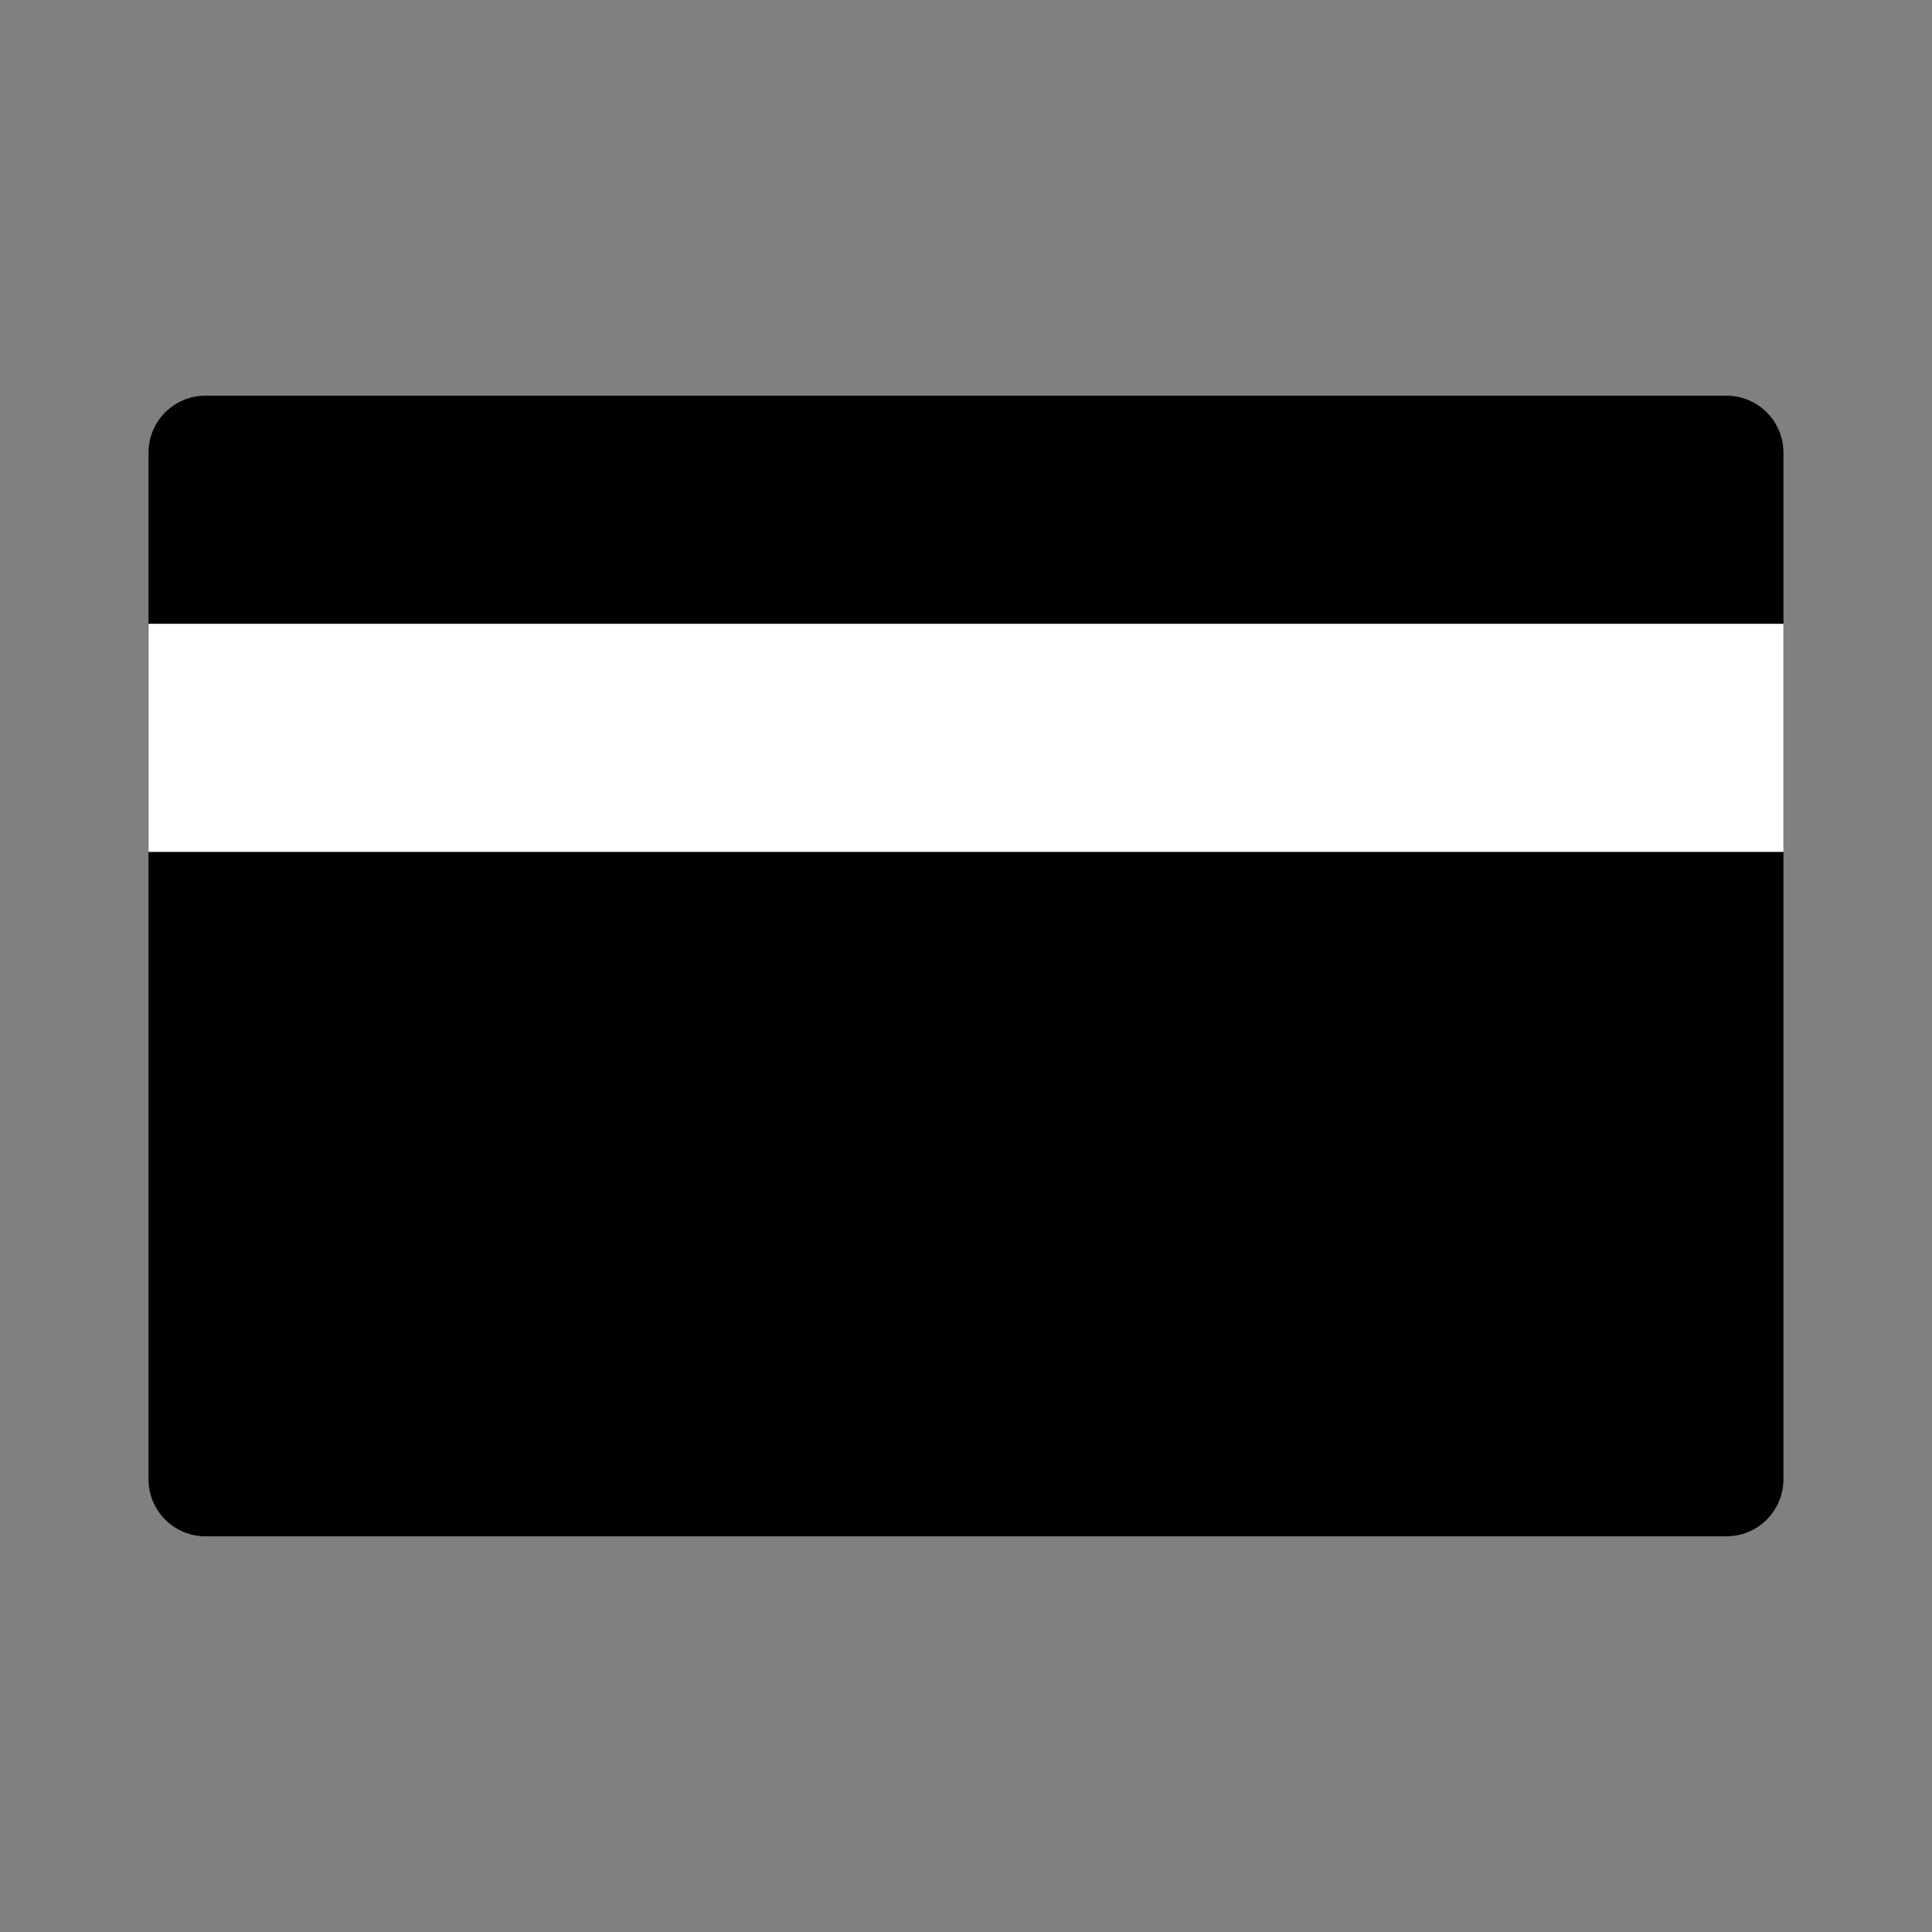
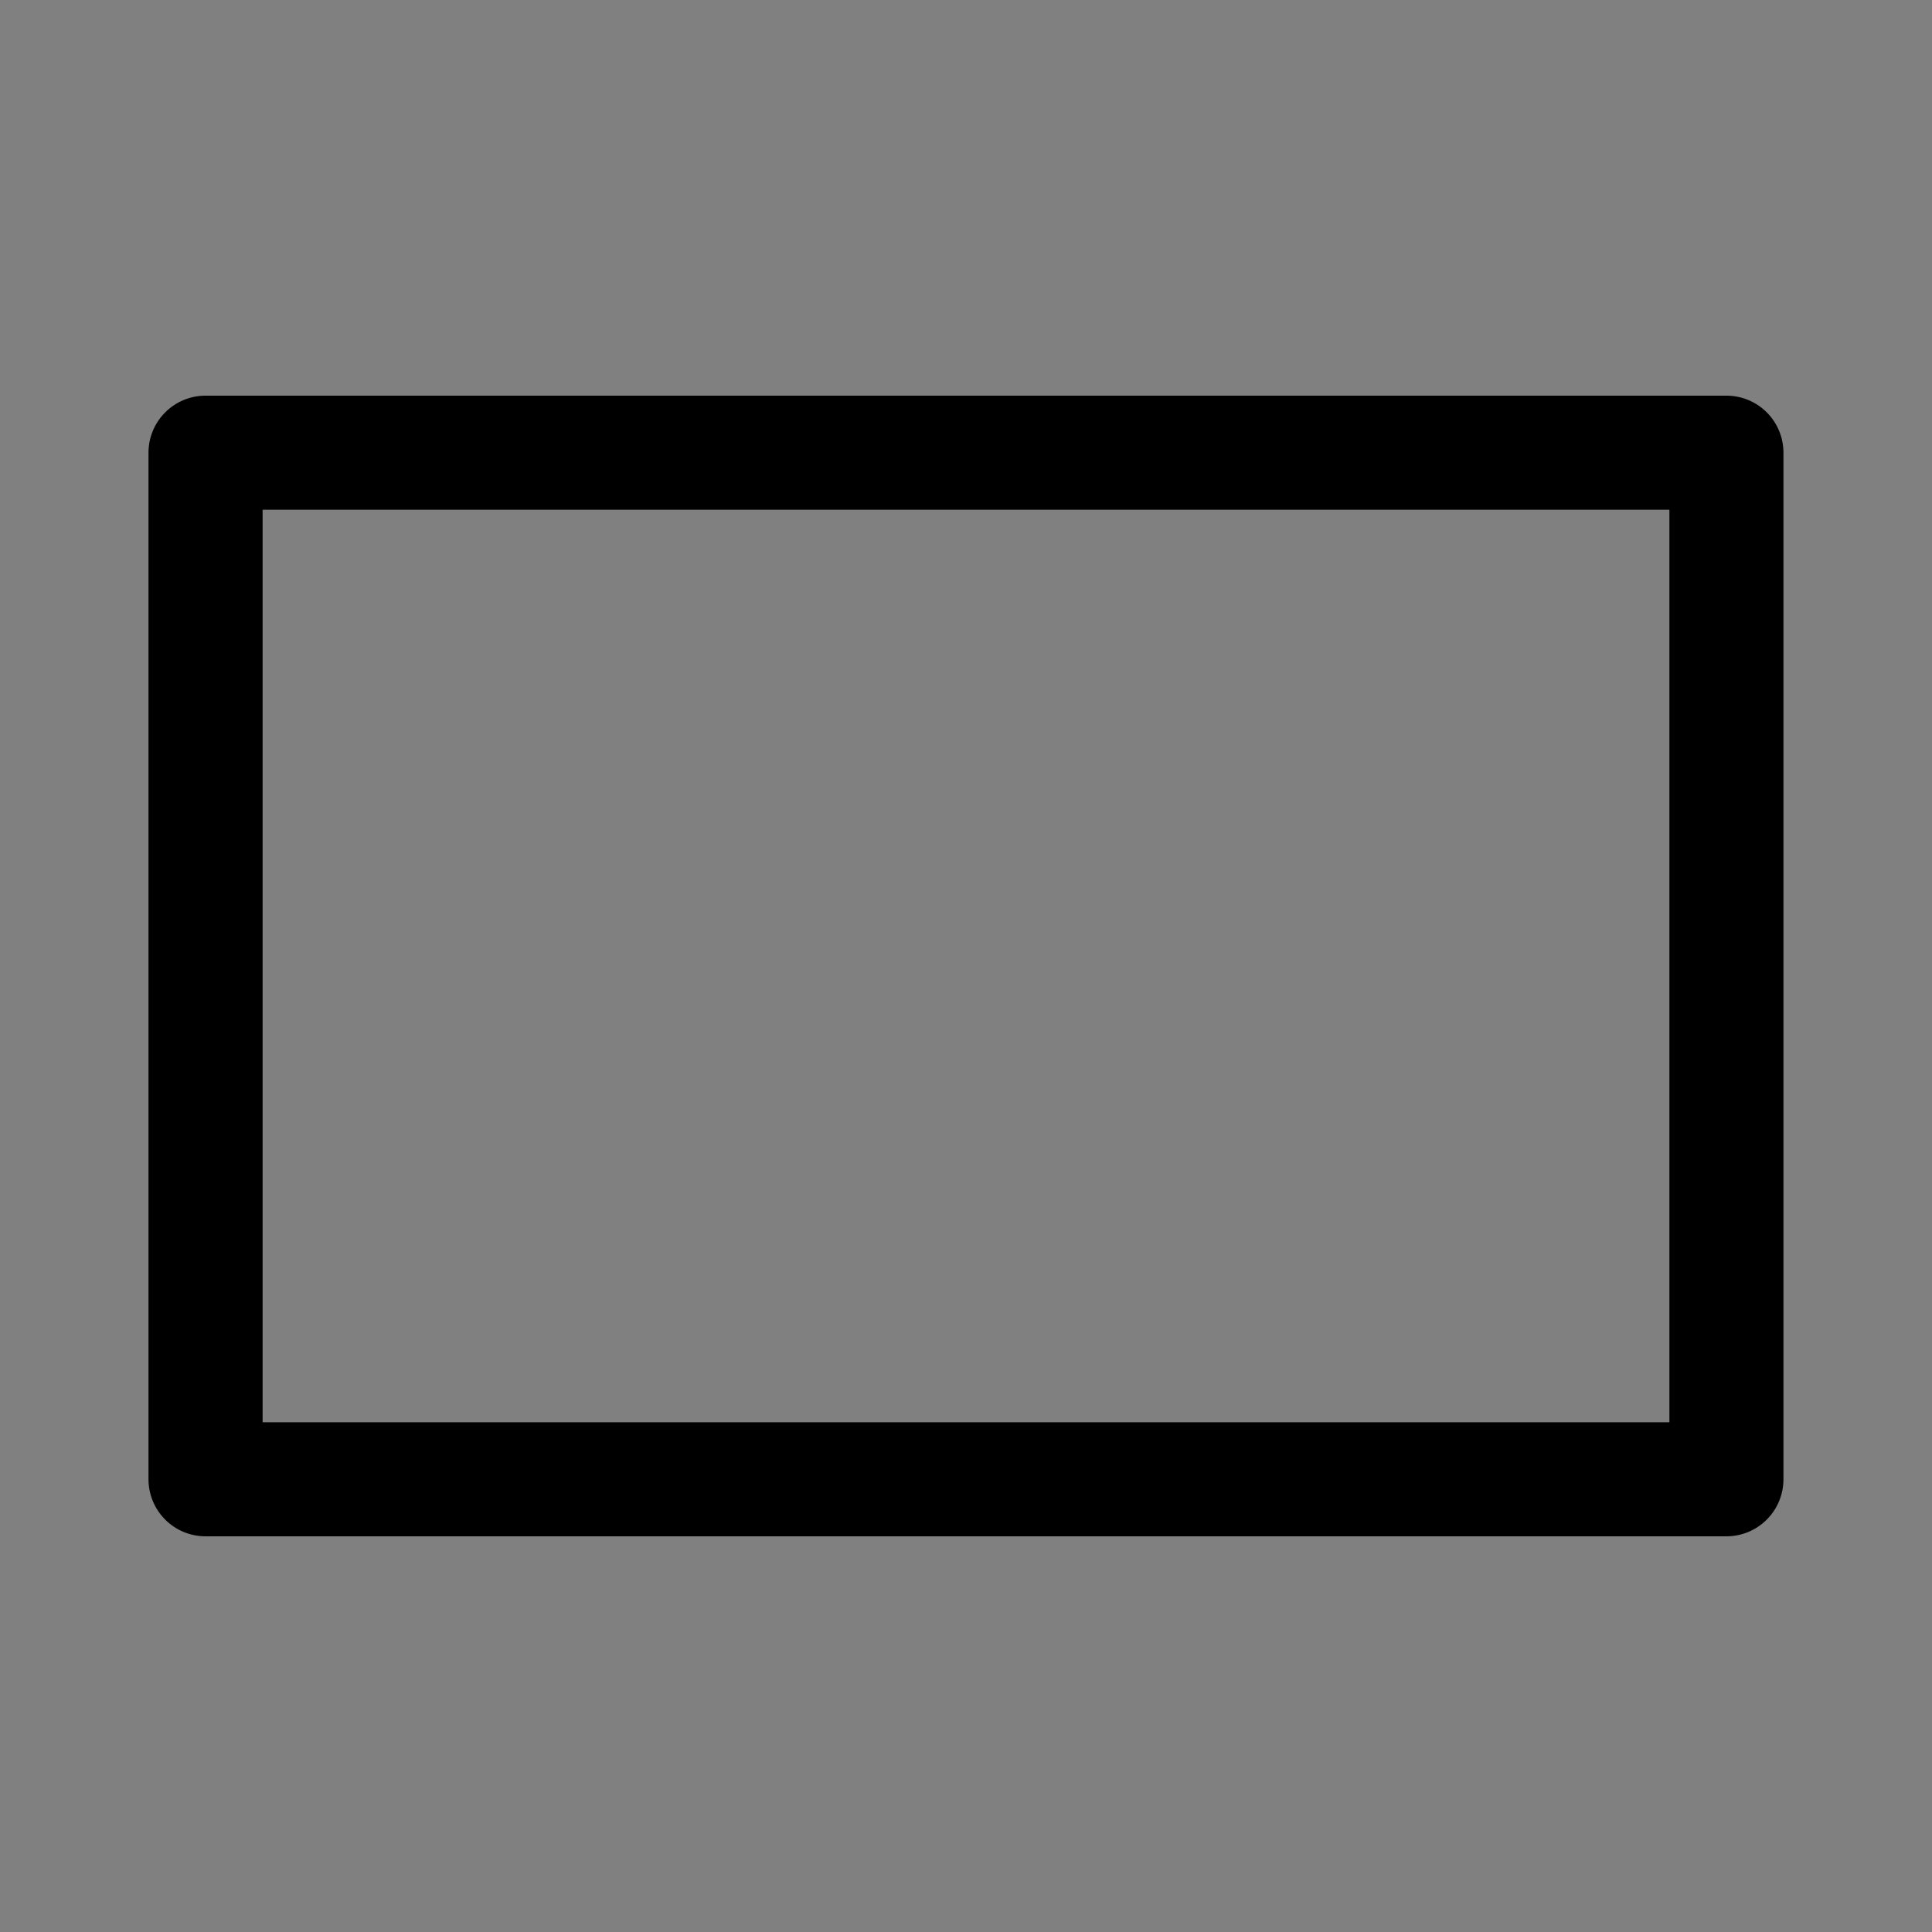
<svg xmlns="http://www.w3.org/2000/svg" width="800px" height="800px" version="1.1" viewBox="144 144 512 512">
  <rect x="144" y="144" width="512" height="512" fill="#808080" stroke="none" />
  <g>
-     <path d="m198.48 263.97h403.05v272.06h-403.05z" />
    <path d="m601.52 551.14h-403.05c-4.012 0-7.856-1.59-10.688-4.426-2.836-2.836-4.43-6.68-4.43-10.688v-272.06c0-4.008 1.594-7.852 4.43-10.688 2.832-2.832 6.676-4.426 10.688-4.426h403.05c4.008 0 7.852 1.594 10.688 4.426 2.832 2.836 4.426 6.68 4.426 10.688v272.06c0 4.008-1.594 7.852-4.426 10.688-2.836 2.836-6.68 4.426-10.688 4.426zm-387.93-30.227h372.82v-241.83h-372.82z" />
-     <path d="m198.48 324.43h403.05v30.23h-403.05z" fill="#ffffff" />
-     <path d="m183.36 309.31h433.28v60.457h-433.28z" fill="#ffffff" />
  </g>
</svg>